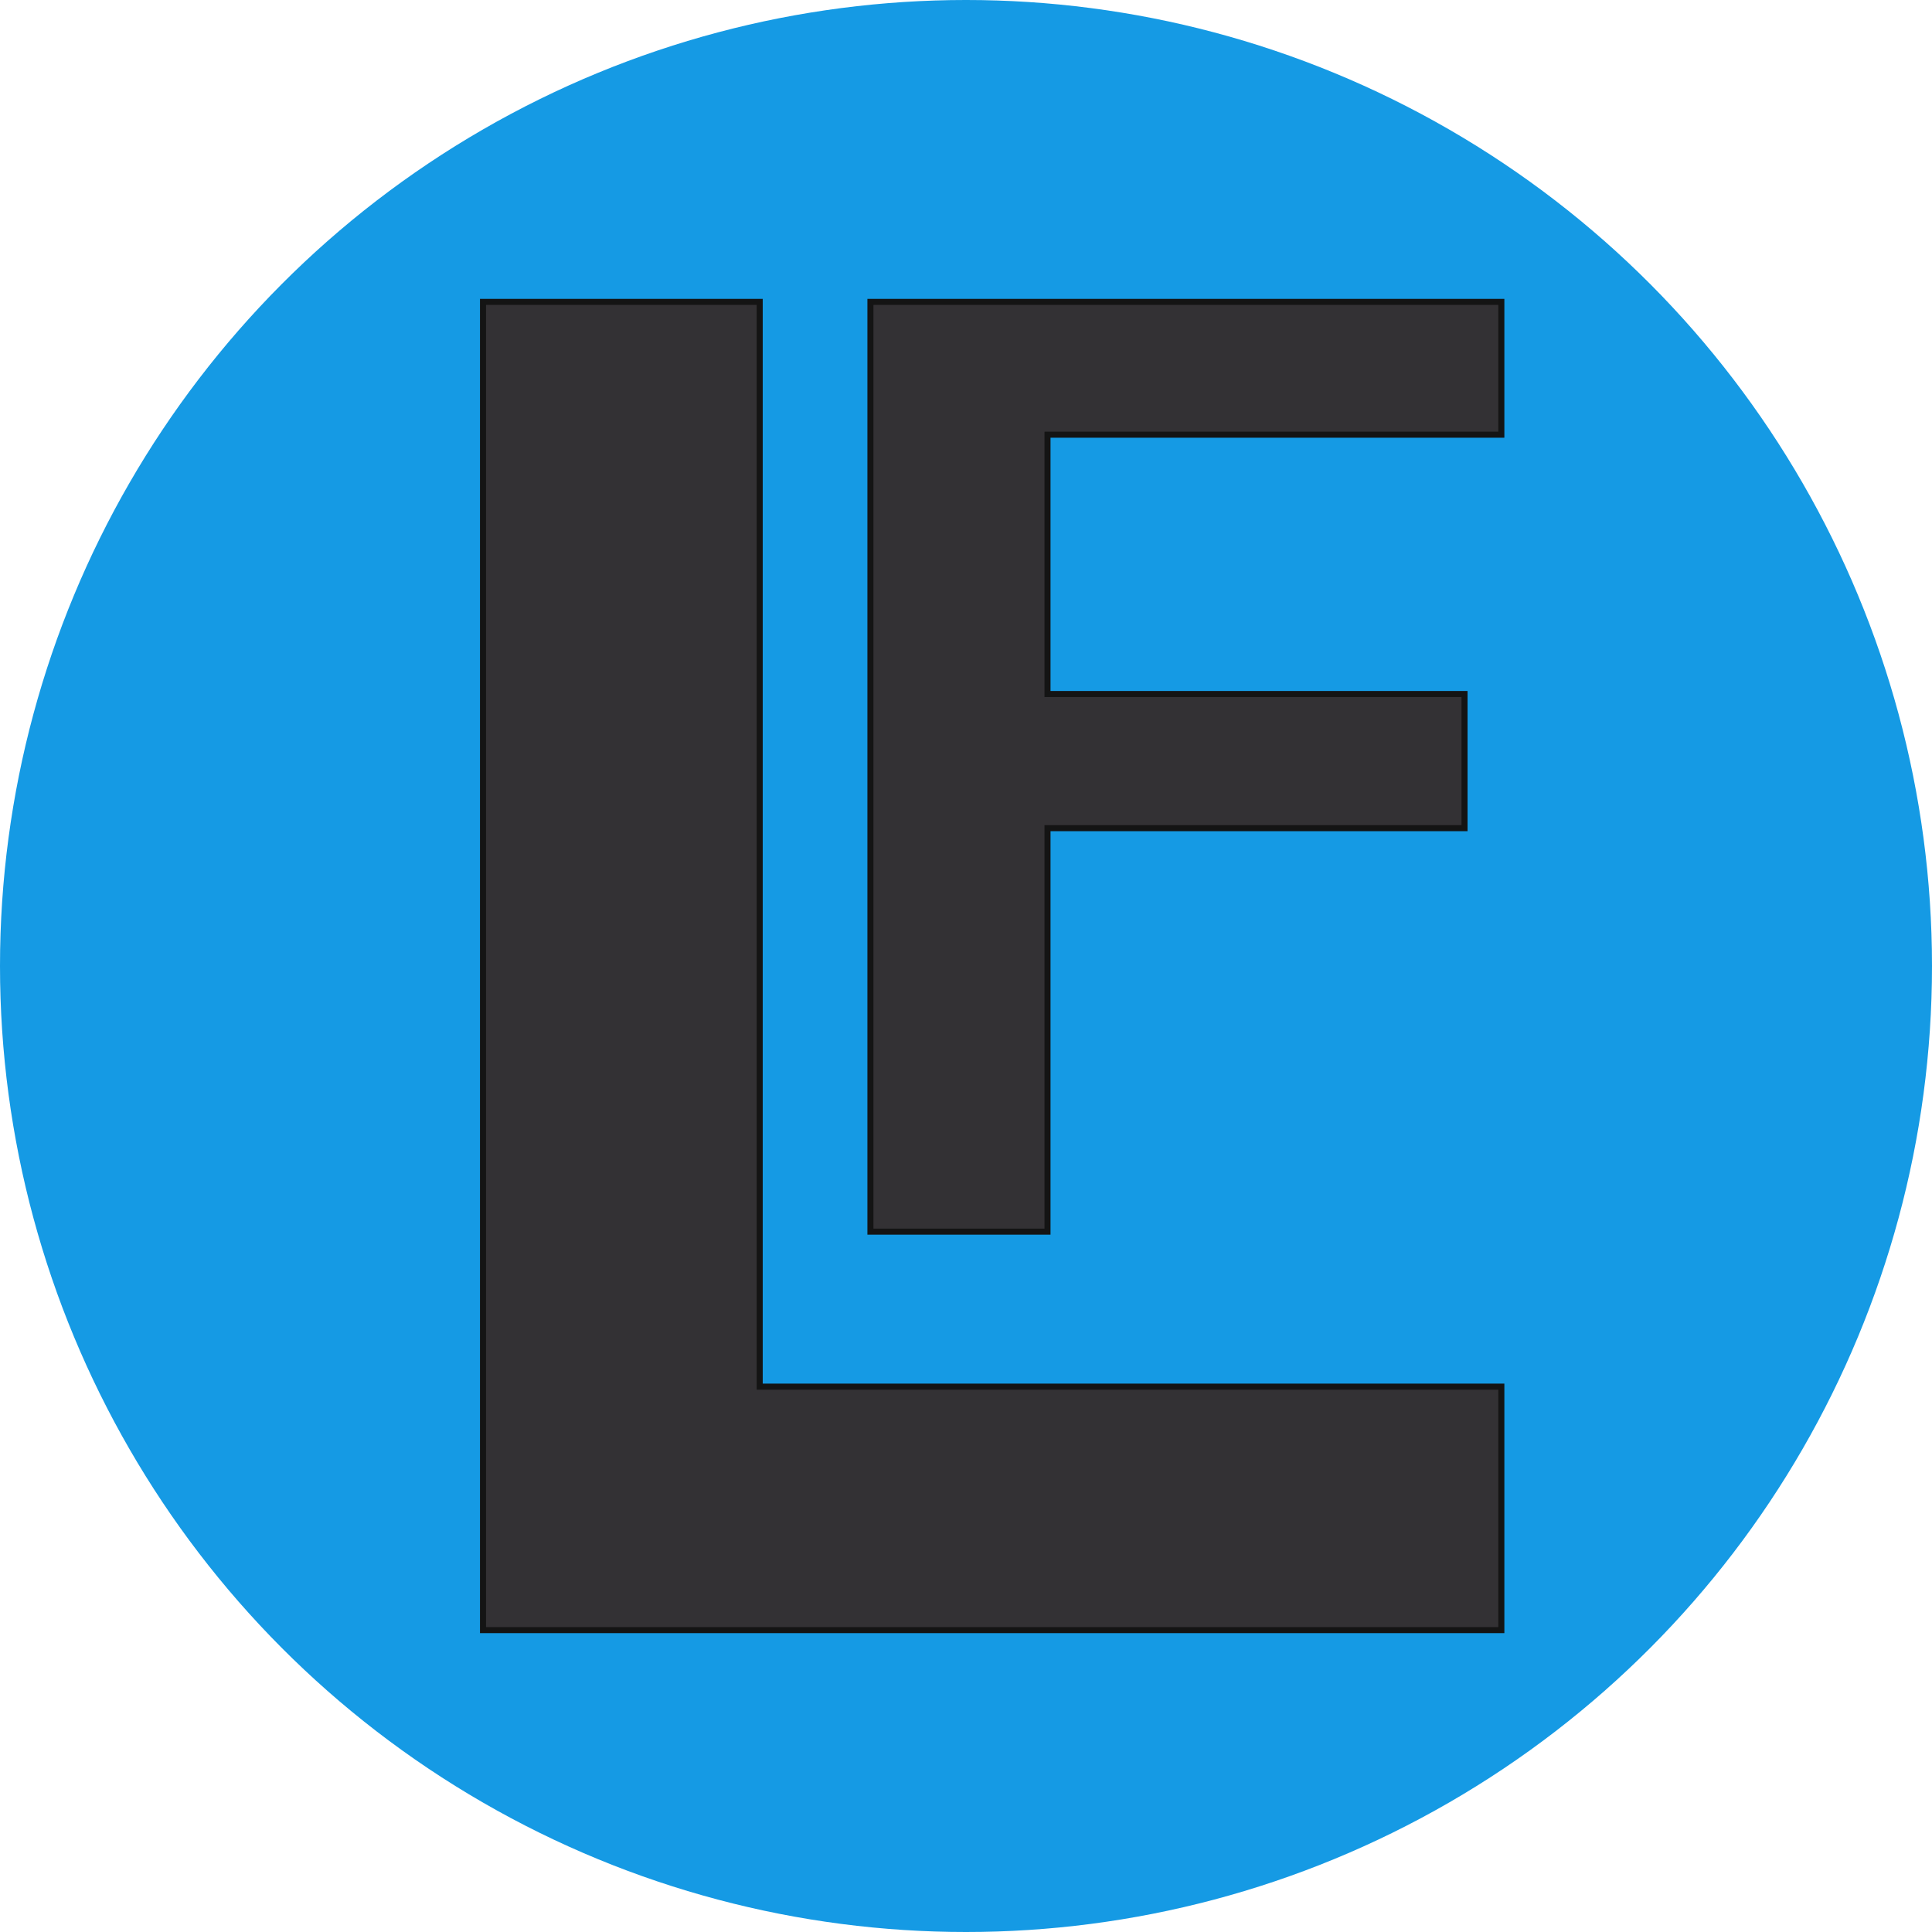
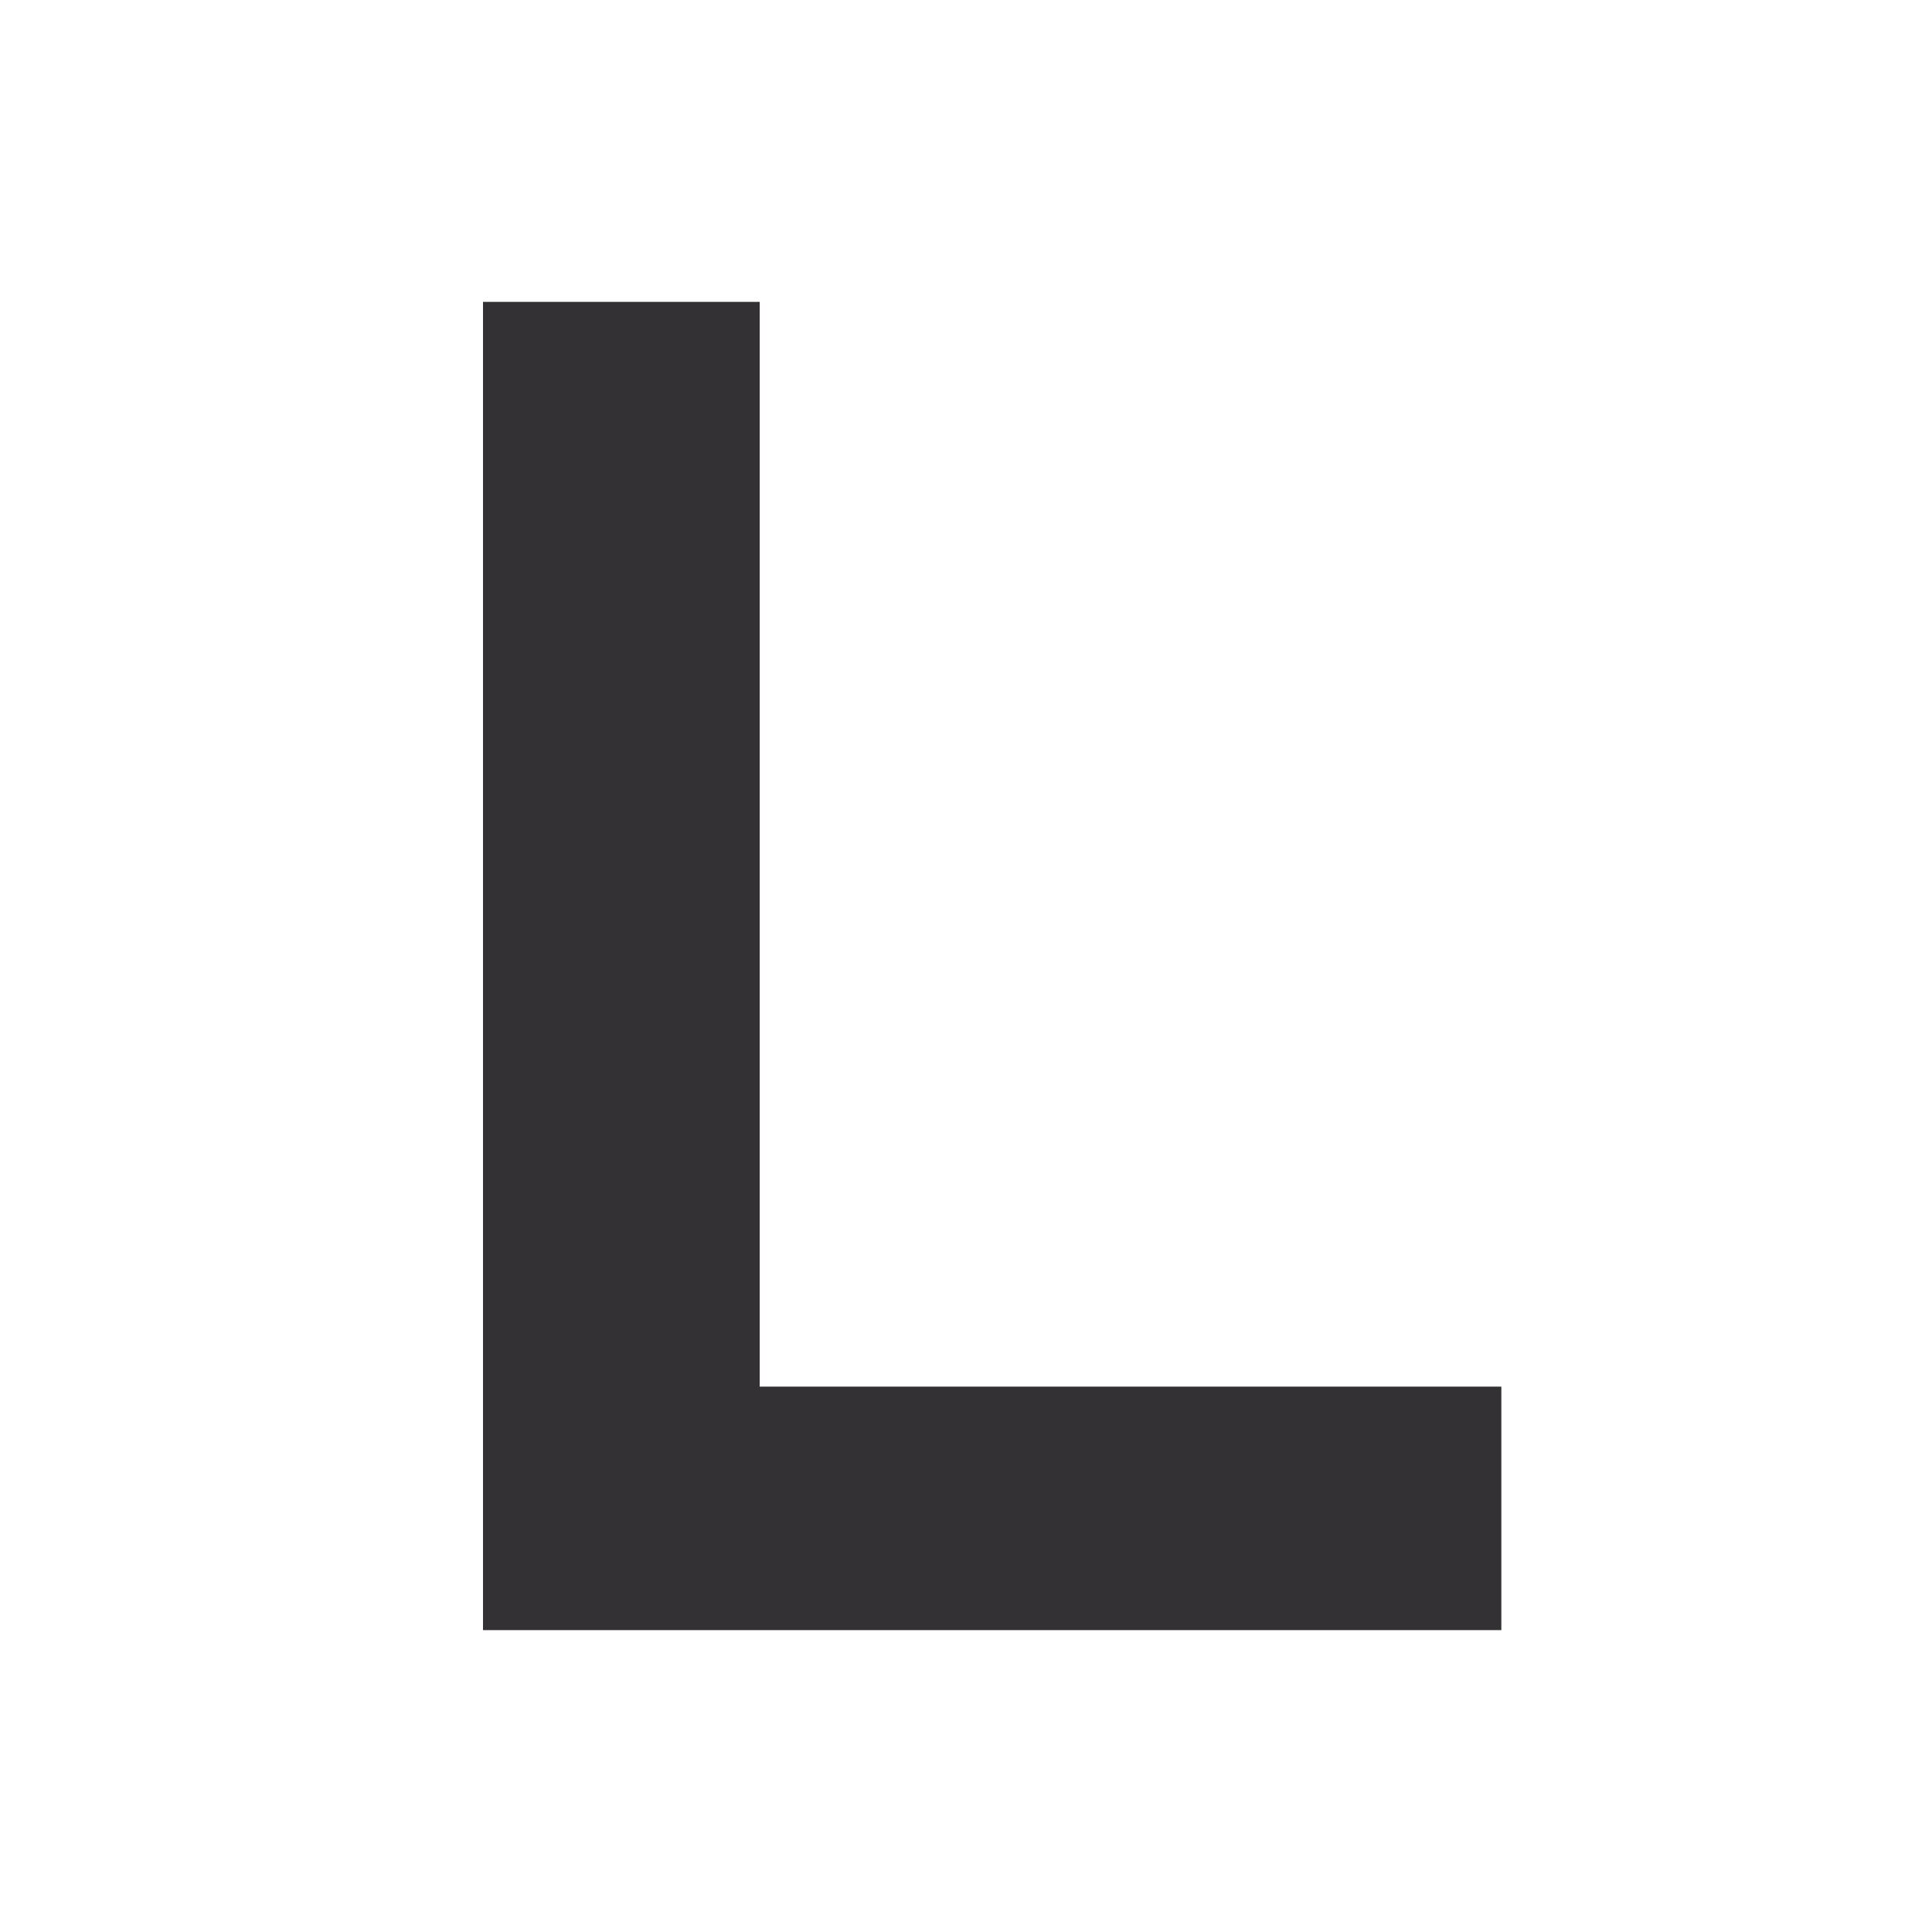
<svg xmlns="http://www.w3.org/2000/svg" width="32" height="32" viewBox="0 0 32 32" fill="none">
-   <circle cx="16" cy="16" r="16" fill="#159AE4" />
  <path d="M8 27L8 5H12.583V22.967H24.867V27H8Z" fill="#333134" />
-   <path d="M24.867 5L14.417 5V20.4H17.35V13.717L24.257 13.717V11.495H17.35V7.2L24.867 7.2V5Z" fill="#333134" />
-   <path d="M8 27H7.95V27.05H8V27ZM8 5V4.95H7.95V5H8ZM12.583 5H12.633V4.95H12.583V5ZM12.583 22.967H12.533V23.017H12.583V22.967ZM24.867 22.967H24.917V22.917H24.867V22.967ZM24.867 27V27.05H24.917V27H24.867ZM24.867 5H24.917V4.95H24.867V5ZM14.417 5V4.95H14.367V5H14.417ZM14.417 20.4H14.367V20.45H14.417V20.4ZM17.35 20.4V20.45H17.4V20.4H17.35ZM17.35 13.717V13.667H17.3V13.717H17.35ZM24.257 13.717V13.767H24.307V13.717H24.257ZM24.257 11.495H24.307V11.445H24.257V11.495ZM17.35 11.495H17.3V11.545H17.35V11.495ZM17.35 7.2V7.15H17.3V7.2H17.35ZM24.867 7.2V7.25H24.917V7.2H24.867ZM8.05 27L8.05 5H7.95L7.95 27H8.05ZM8 5.05H12.583V4.95H8V5.05ZM12.533 5V22.967H12.633V5H12.533ZM12.583 23.017H24.867V22.917H12.583V23.017ZM24.817 22.967V27H24.917V22.967H24.817ZM24.867 26.95H8V27.05H24.867V26.95ZM24.867 4.95L14.417 4.95V5.05L24.867 5.05V4.95ZM14.367 5V20.4H14.467V5H14.367ZM14.417 20.45H17.35V20.35H14.417V20.45ZM17.4 20.4V13.717H17.3V20.4H17.4ZM17.35 13.767L24.257 13.767V13.667L17.35 13.667V13.767ZM24.307 13.717V11.495H24.207V13.717H24.307ZM24.257 11.445H17.35V11.545H24.257V11.445ZM17.4 11.495V7.2H17.3V11.495H17.4ZM17.35 7.25L24.867 7.25V7.15L17.35 7.15V7.25ZM24.917 7.2V5H24.817V7.2H24.917Z" fill="#141414" />
</svg>